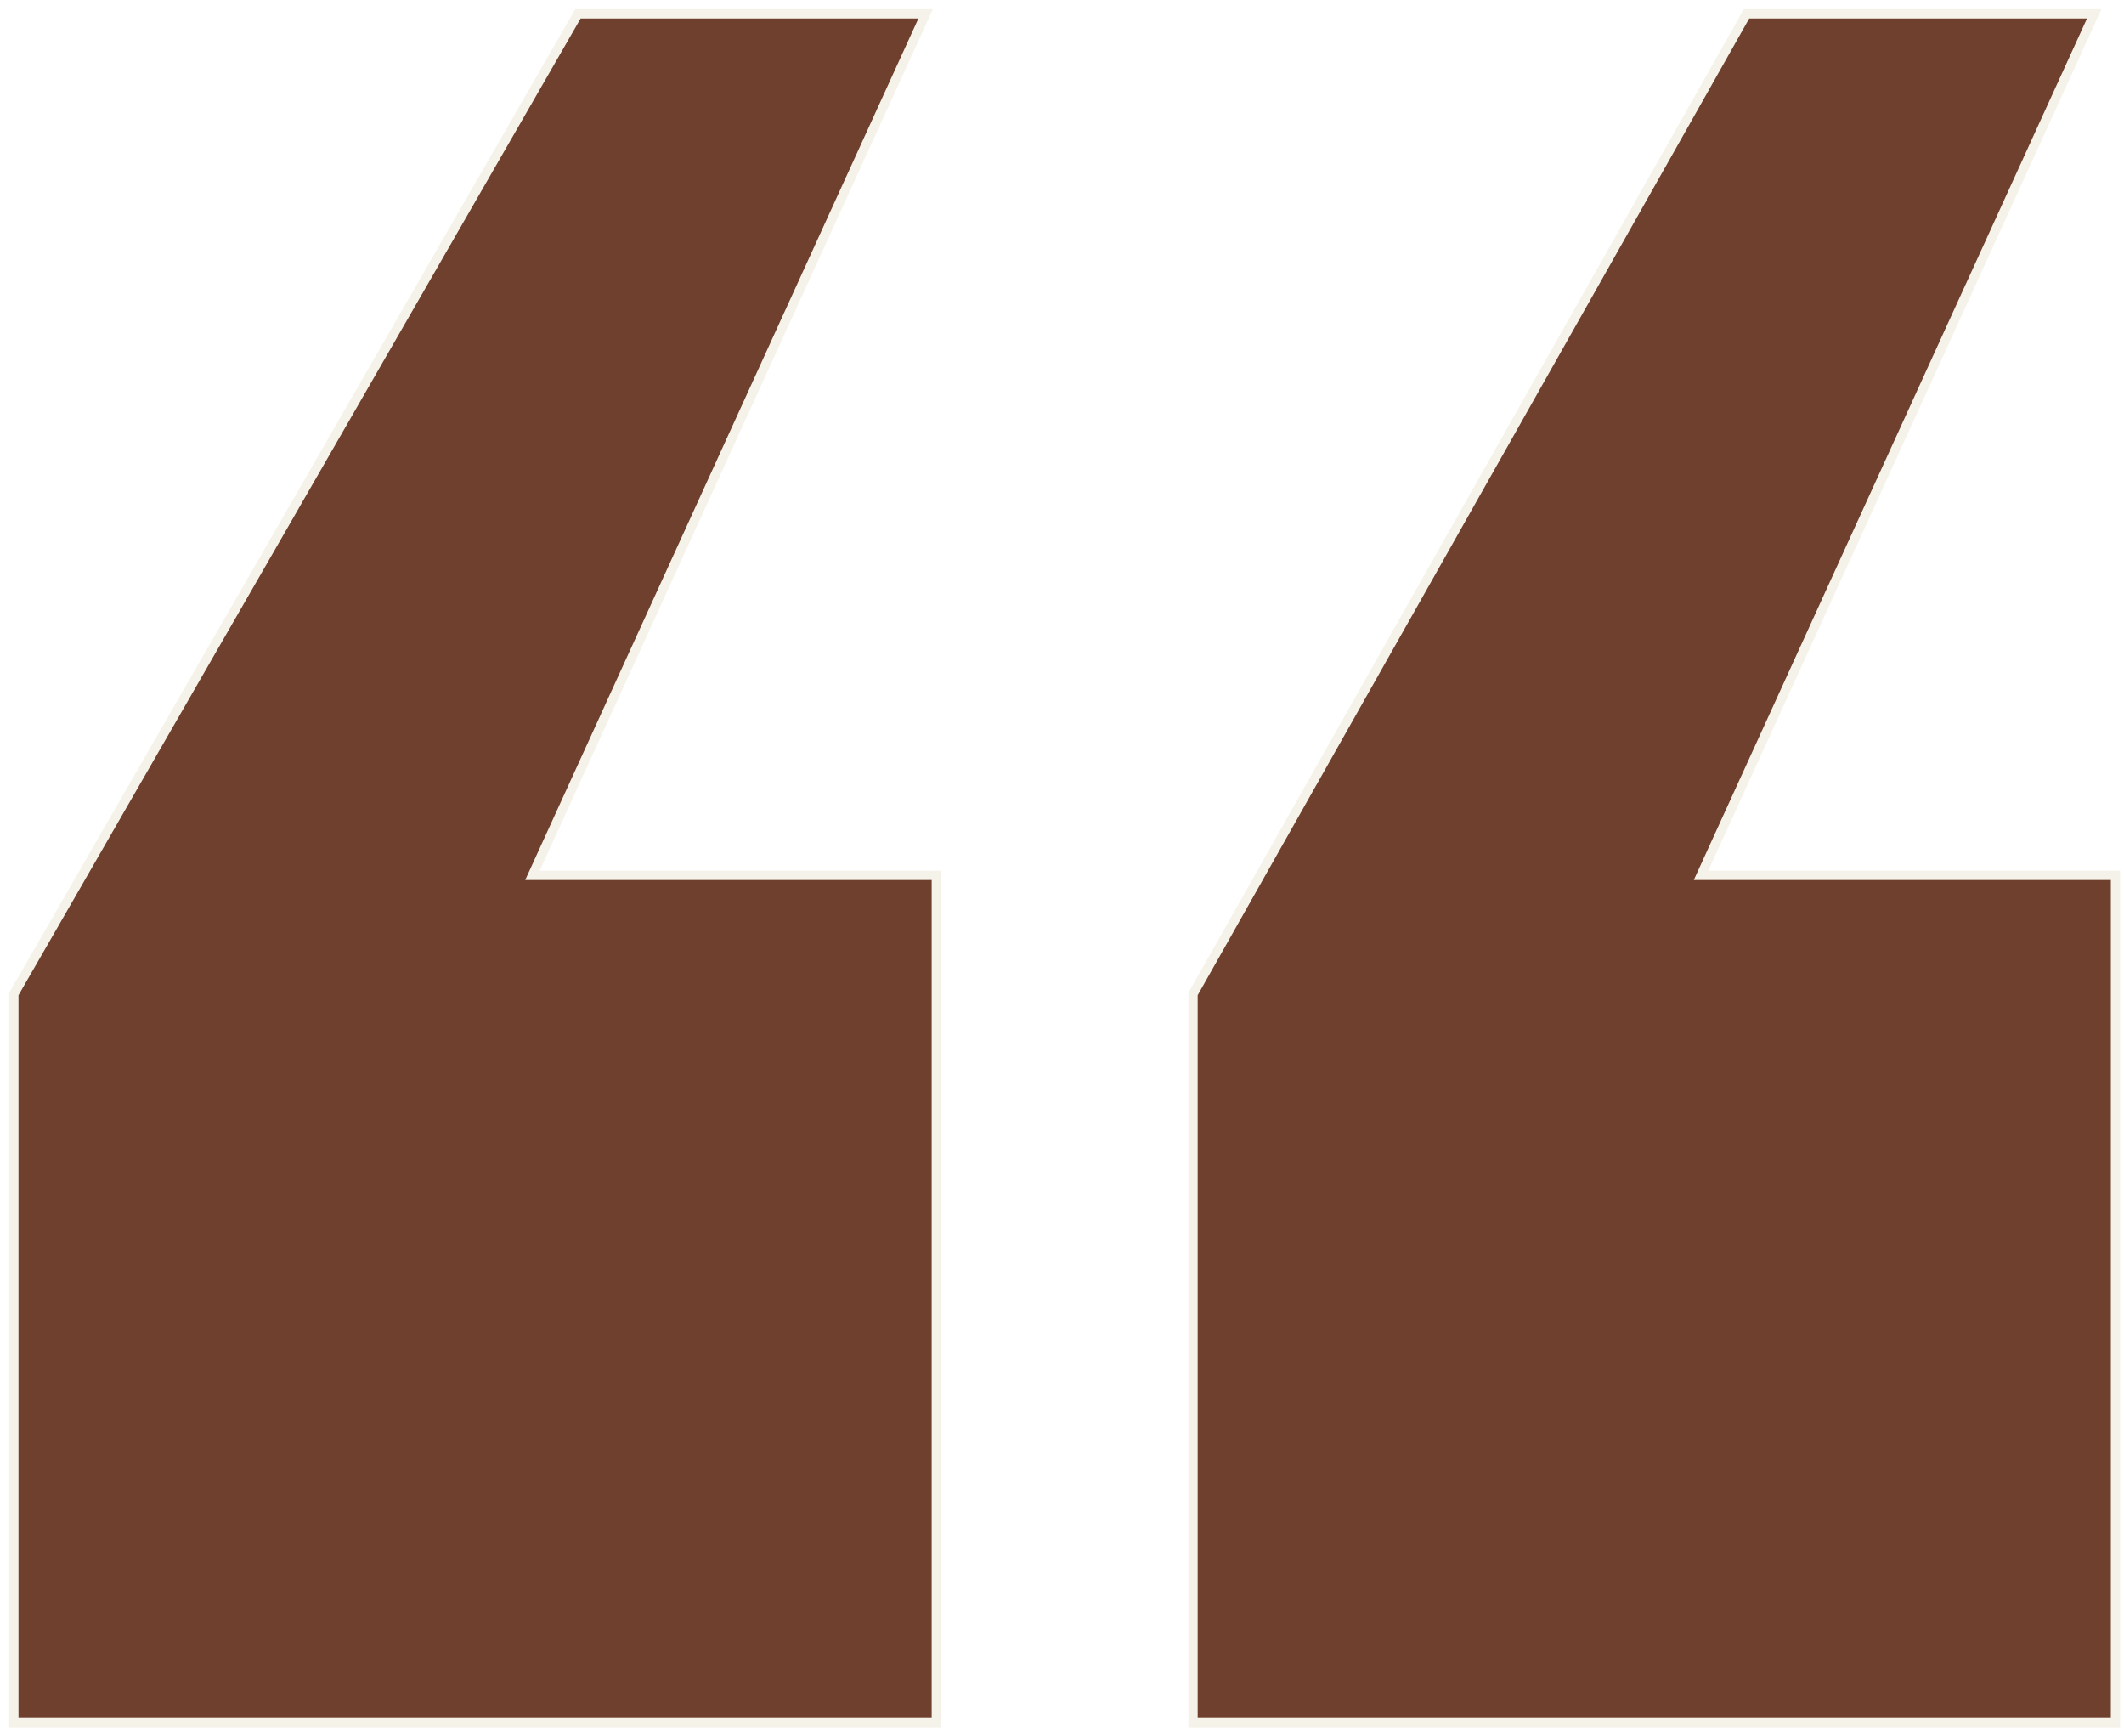
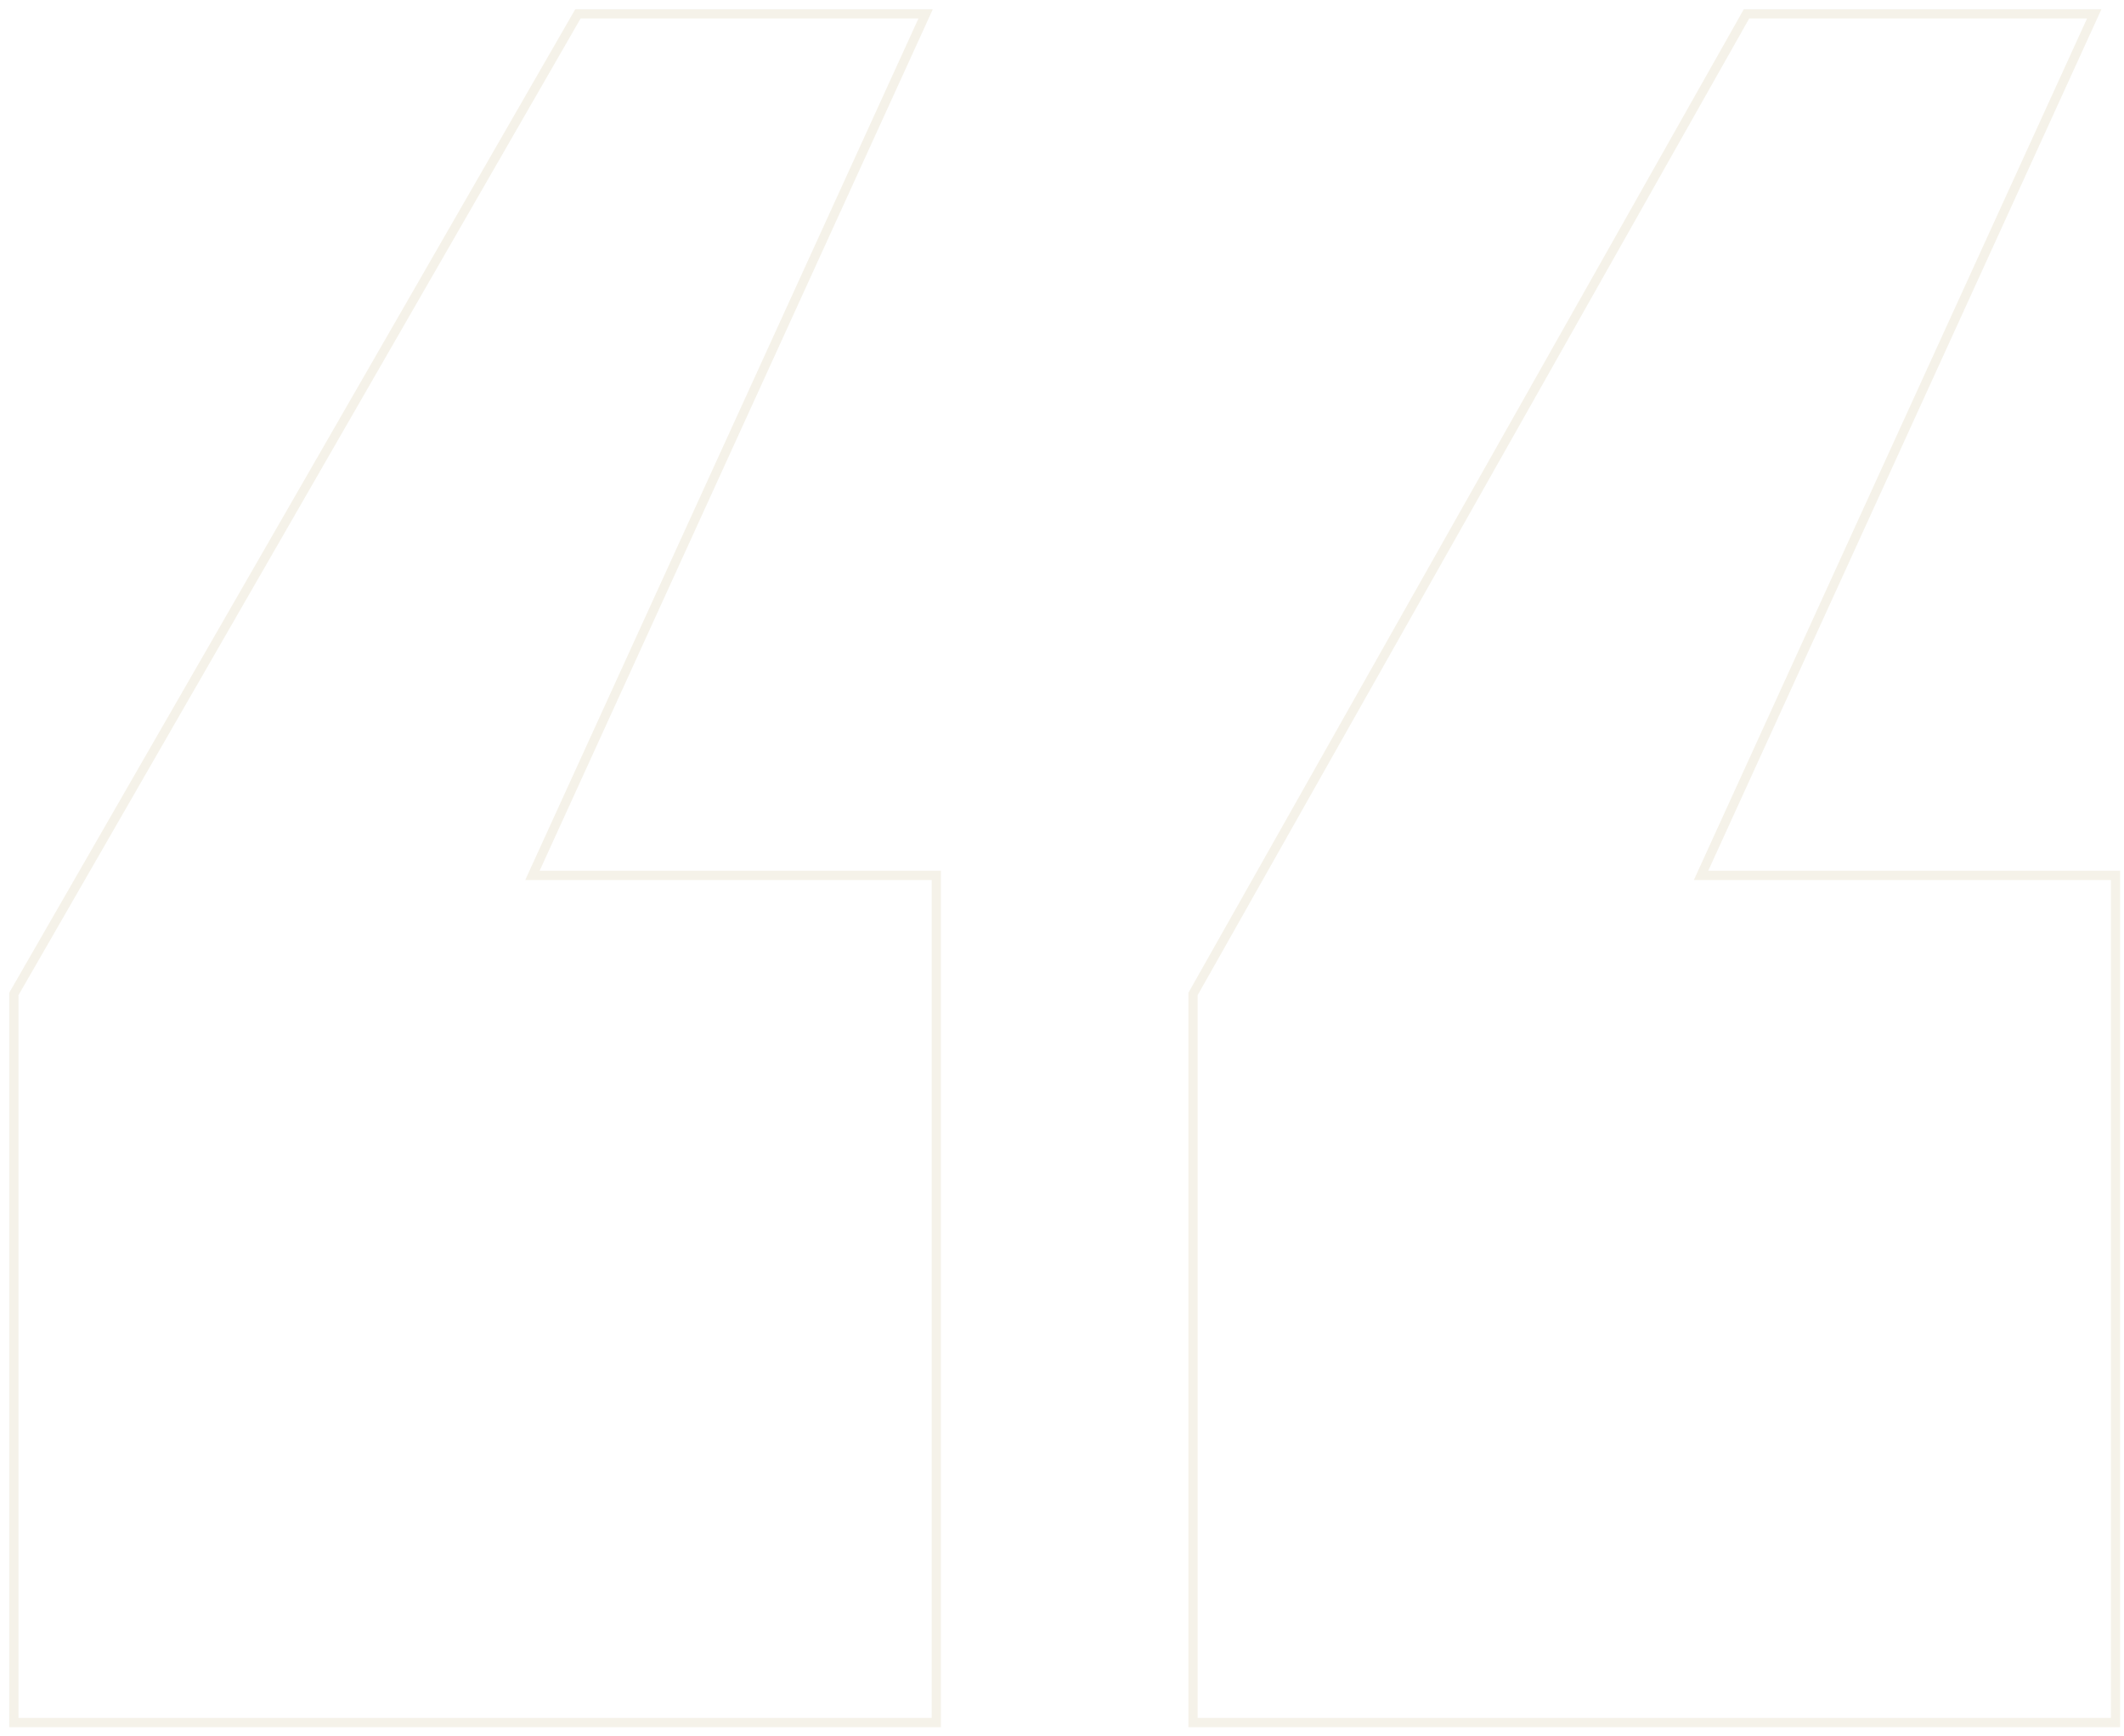
<svg xmlns="http://www.w3.org/2000/svg" width="115" height="94" viewBox="0 0 115 94" fill="none">
-   <path d="M64.843 93V53.876L94.707 1H113L91.71 47.638H114.29V93H64.843ZM1 93V53.876L31.436 1H49.728L28.439 47.638H50.446V93H1Z" fill="#6F402E" />
  <path d="M64.593 93V93.25H64.843H114.29H114.54V93V47.638V47.388H114.29H92.1L113.227 1.104L113.389 0.75H113H94.707H94.561L94.49 0.877L64.626 53.752L64.593 53.81V53.876V93ZM0.75 93V93.25H1H50.446H50.696V93V47.638V47.388H50.446H28.828L49.956 1.104L50.117 0.75H49.728H31.436H31.291L31.219 0.875L0.783 53.751L0.75 53.809V53.876V93Z" stroke="#CFC292" stroke-opacity="0.2" stroke-width="0.5" />
</svg>